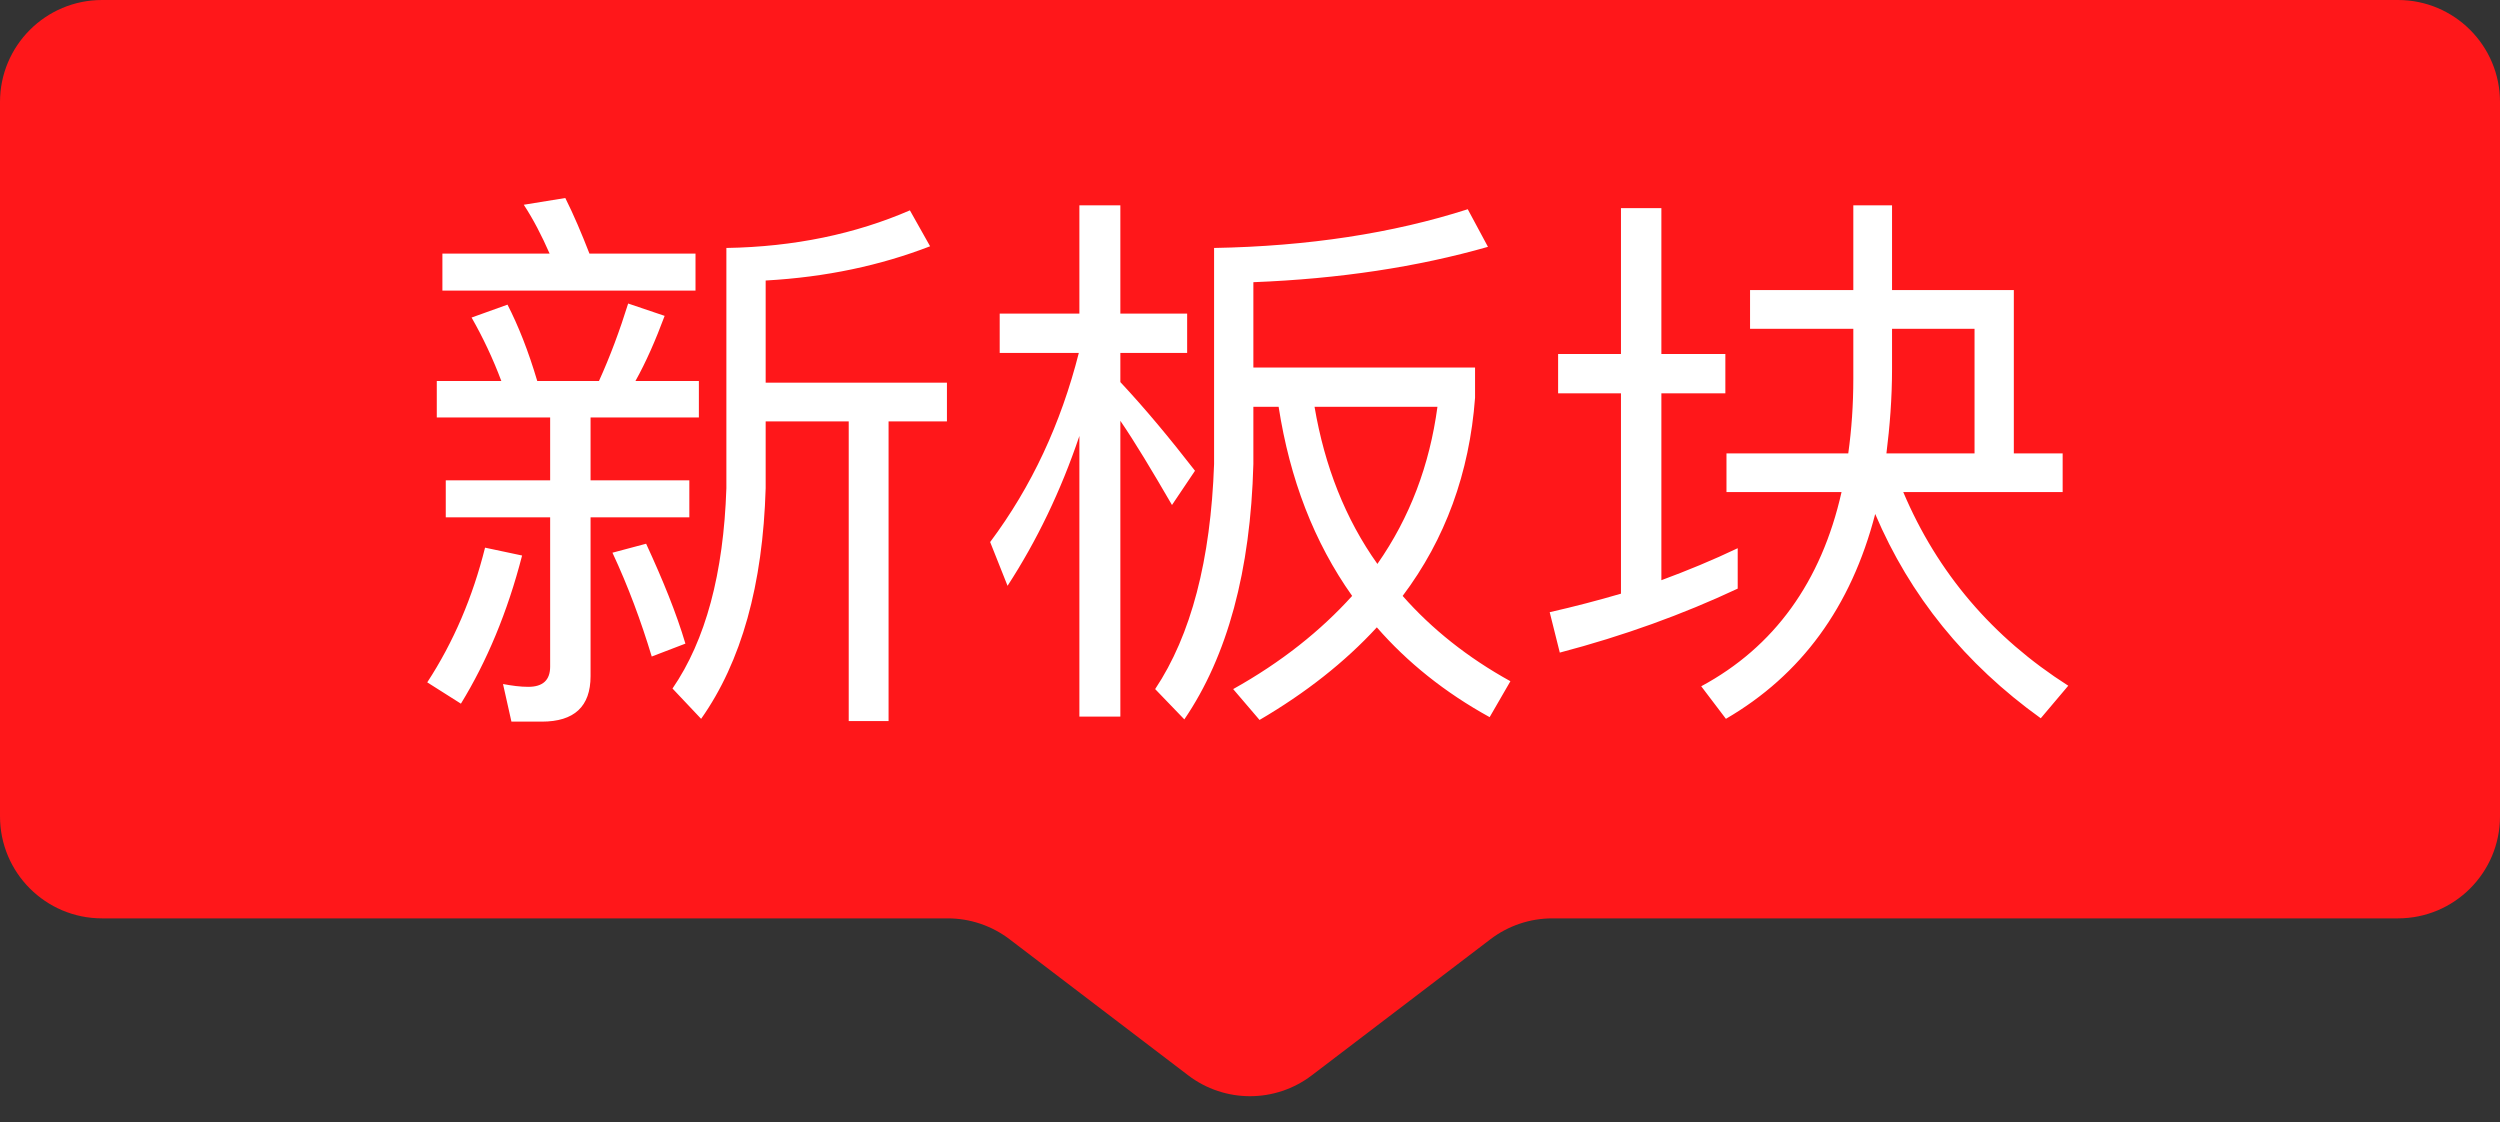
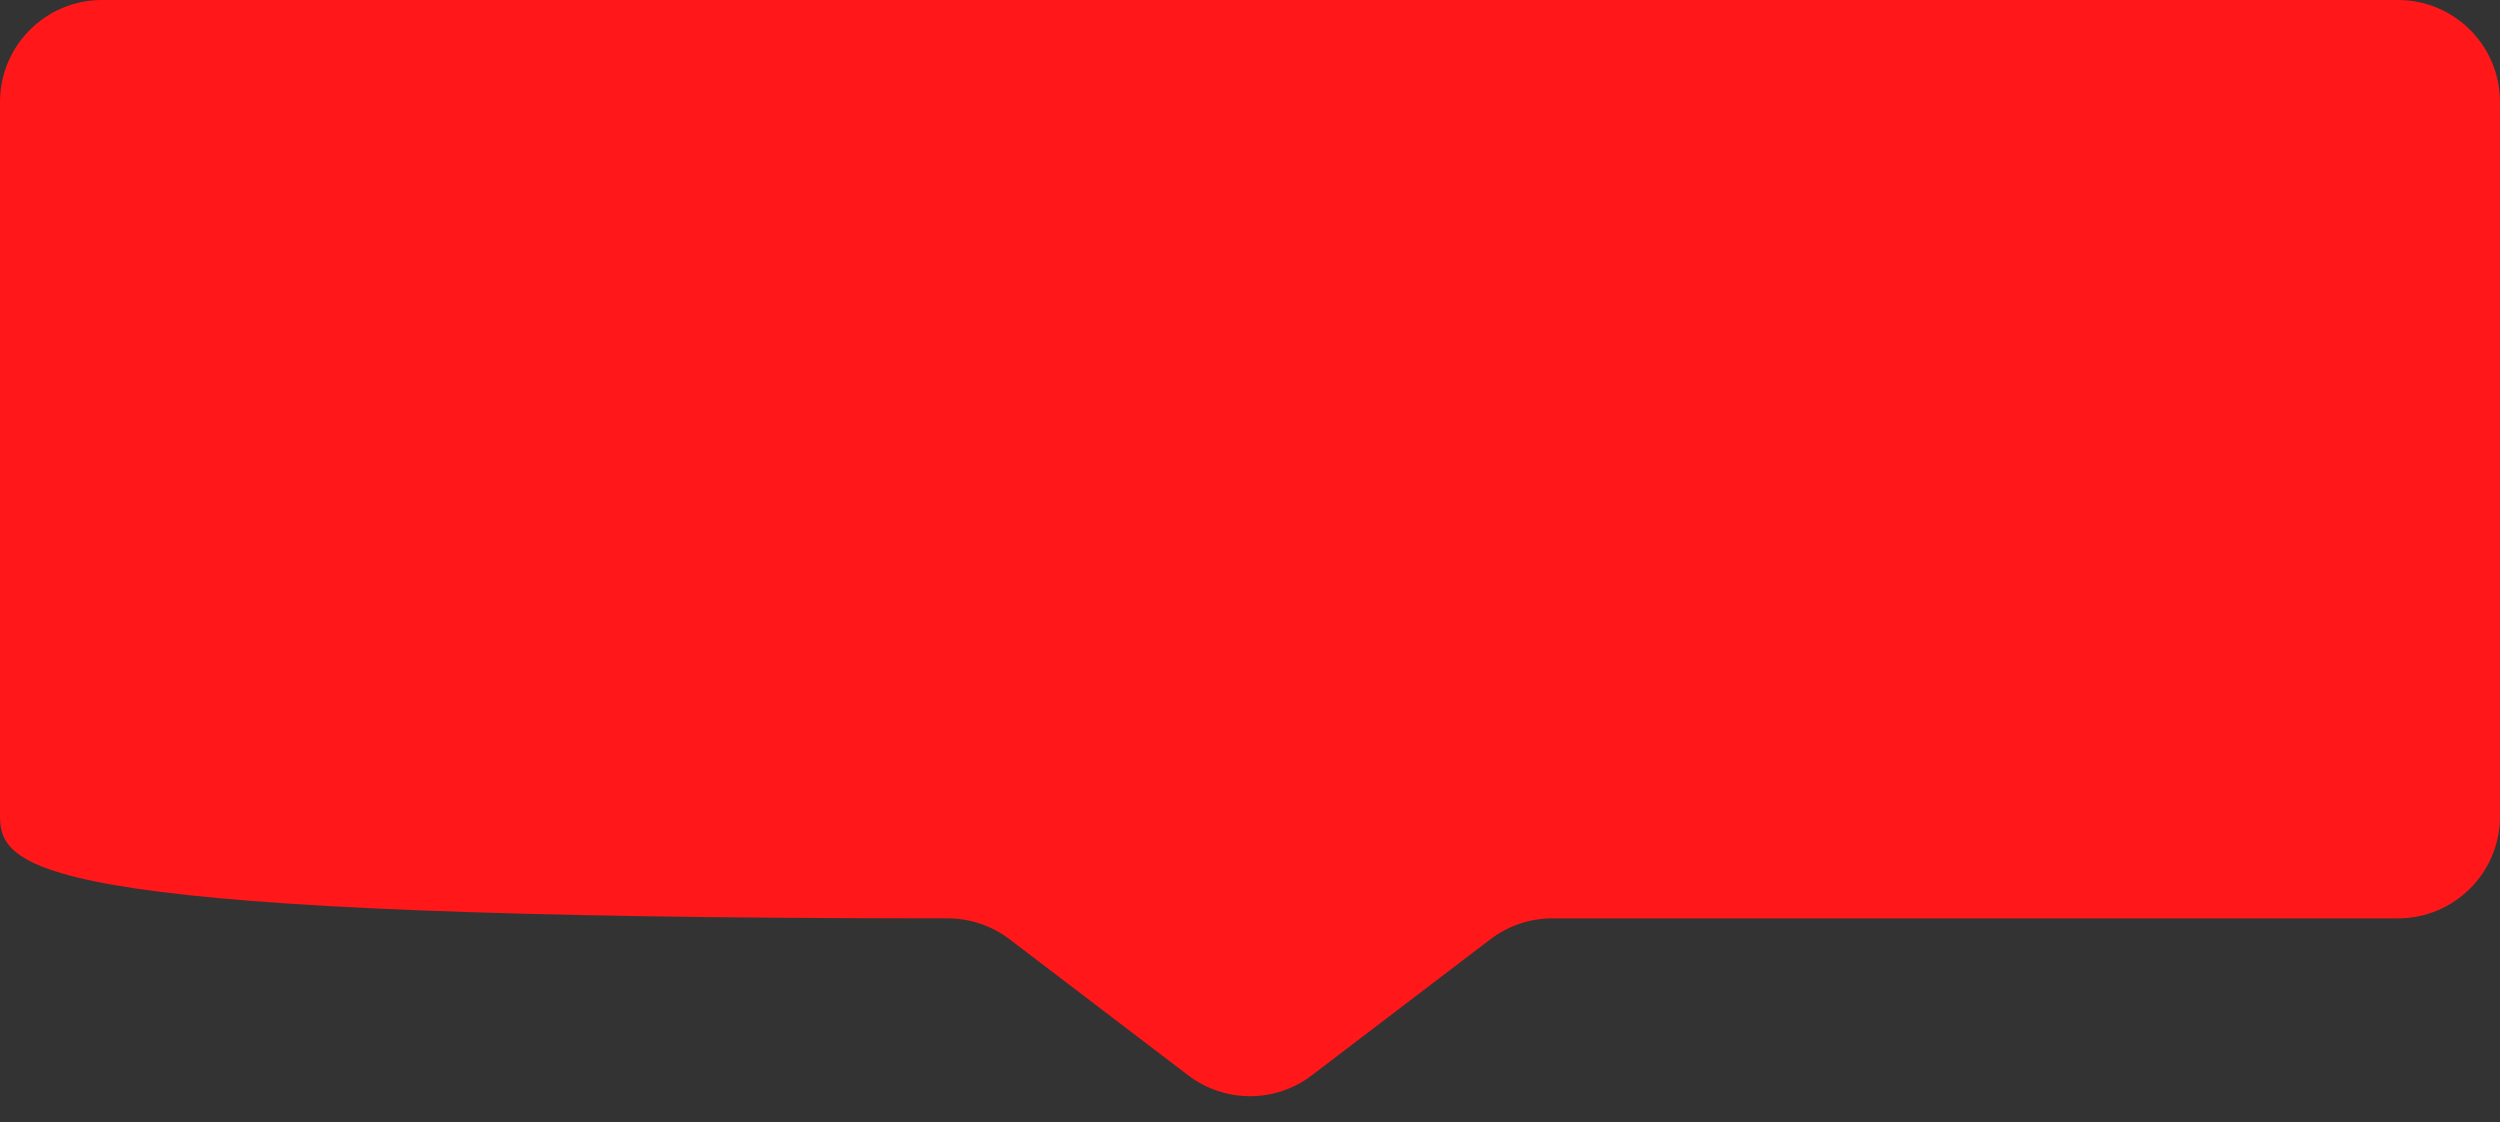
<svg xmlns="http://www.w3.org/2000/svg" width="49" height="22" viewBox="0 0 49 22" fill="none">
  <rect x="0" y="0" width="49" height="22" fill="#333333" stroke="none" />
-   <path d="M0 2C0 0.895 0.895 0 2 0H47C48.105 0 49 0.895 49 2V16C49 17.105 48.105 18 47 18H30.425C29.987 18 29.561 18.144 29.213 18.409L25.712 21.076C24.996 21.622 24.004 21.622 23.288 21.076L19.787 18.409C19.439 18.144 19.013 18 18.575 18H2C0.895 18 0 17.105 0 16V2Z" fill="#FF171A" />
-   <path d="M17.834 4.123L18.23 4.827C17.262 5.201 16.195 5.432 15.007 5.498V7.5H18.56V8.259H17.416V14.133H16.635V8.259H15.007V9.568C14.952 11.46 14.534 12.967 13.742 14.089L13.181 13.495C13.83 12.549 14.182 11.24 14.237 9.568V4.86C15.568 4.838 16.767 4.585 17.834 4.123ZM8.671 4.97H10.772C10.618 4.618 10.453 4.299 10.266 4.013L11.08 3.881C11.245 4.211 11.399 4.574 11.553 4.97H13.632V5.696H8.671V4.97ZM8.561 7.467H9.826C9.661 7.027 9.463 6.609 9.243 6.224L9.947 5.971C10.156 6.378 10.354 6.873 10.53 7.467H11.74C11.96 6.983 12.147 6.477 12.312 5.949L13.027 6.191C12.851 6.664 12.664 7.093 12.455 7.467H13.698V8.182H11.575V9.414H13.511V10.14H11.575V13.253C11.575 13.847 11.256 14.144 10.618 14.144H10.024L9.859 13.407C10.035 13.44 10.2 13.462 10.354 13.462C10.64 13.462 10.783 13.33 10.783 13.066V10.14H8.737V9.414H10.783V8.182H8.561V7.467ZM9.507 10.734L10.233 10.888C9.947 11.999 9.54 12.967 9.034 13.792L8.374 13.374C8.891 12.582 9.265 11.702 9.507 10.734ZM12.664 10.657C12.994 11.372 13.258 12.021 13.434 12.615L12.774 12.868C12.565 12.175 12.312 11.493 12.004 10.833L12.664 10.657ZM19.594 6.147H21.156V4.024H21.959V6.147H23.268V6.917H21.959V7.489C22.443 8.006 22.927 8.589 23.422 9.227L22.971 9.898C22.575 9.216 22.245 8.666 21.959 8.248V14.045H21.156V8.545C20.793 9.623 20.32 10.602 19.748 11.482L19.407 10.624C20.221 9.535 20.793 8.303 21.145 6.917H19.594V6.147ZM28.768 4.101L29.164 4.838C27.778 5.234 26.249 5.465 24.566 5.531V7.203H28.911V7.797C28.801 9.271 28.328 10.569 27.492 11.68C28.064 12.329 28.768 12.89 29.604 13.352L29.197 14.056C28.317 13.572 27.58 12.978 26.986 12.296C26.359 12.978 25.589 13.583 24.687 14.111L24.17 13.506C25.116 12.978 25.886 12.362 26.502 11.68C25.754 10.624 25.281 9.392 25.061 7.973H24.566V9.095C24.511 11.185 24.06 12.857 23.213 14.1L22.641 13.506C23.345 12.45 23.73 10.976 23.796 9.095V4.86C25.633 4.827 27.294 4.574 28.768 4.101ZM26.997 11.053C27.635 10.14 28.02 9.117 28.174 7.973H25.765C25.963 9.139 26.37 10.173 26.997 11.053ZM36.754 10.074C36.281 11.9 35.302 13.231 33.828 14.089L33.344 13.451C34.774 12.681 35.698 11.405 36.094 9.645H33.839V8.886H36.226C36.292 8.413 36.325 7.929 36.325 7.423V6.444H34.301V5.685H36.325V4.024H37.084V5.685H39.471V8.886H40.428V9.645H37.304C37.975 11.229 39.053 12.494 40.538 13.44L39.999 14.078C38.514 13.011 37.436 11.68 36.754 10.074ZM37.084 6.444V7.236C37.084 7.808 37.04 8.358 36.974 8.886H38.701V6.444H37.084ZM30.539 6.939H31.771V4.079H32.563V6.939H33.817V7.709H32.563V11.372C33.069 11.185 33.575 10.976 34.059 10.745V11.537C32.981 12.043 31.826 12.461 30.572 12.791L30.374 11.999C30.858 11.889 31.32 11.768 31.771 11.636V7.709H30.539V6.939Z" fill="white" />
+   <path d="M0 2C0 0.895 0.895 0 2 0H47C48.105 0 49 0.895 49 2V16C49 17.105 48.105 18 47 18H30.425C29.987 18 29.561 18.144 29.213 18.409L25.712 21.076C24.996 21.622 24.004 21.622 23.288 21.076L19.787 18.409C19.439 18.144 19.013 18 18.575 18C0.895 18 0 17.105 0 16V2Z" fill="#FF171A" />
</svg>